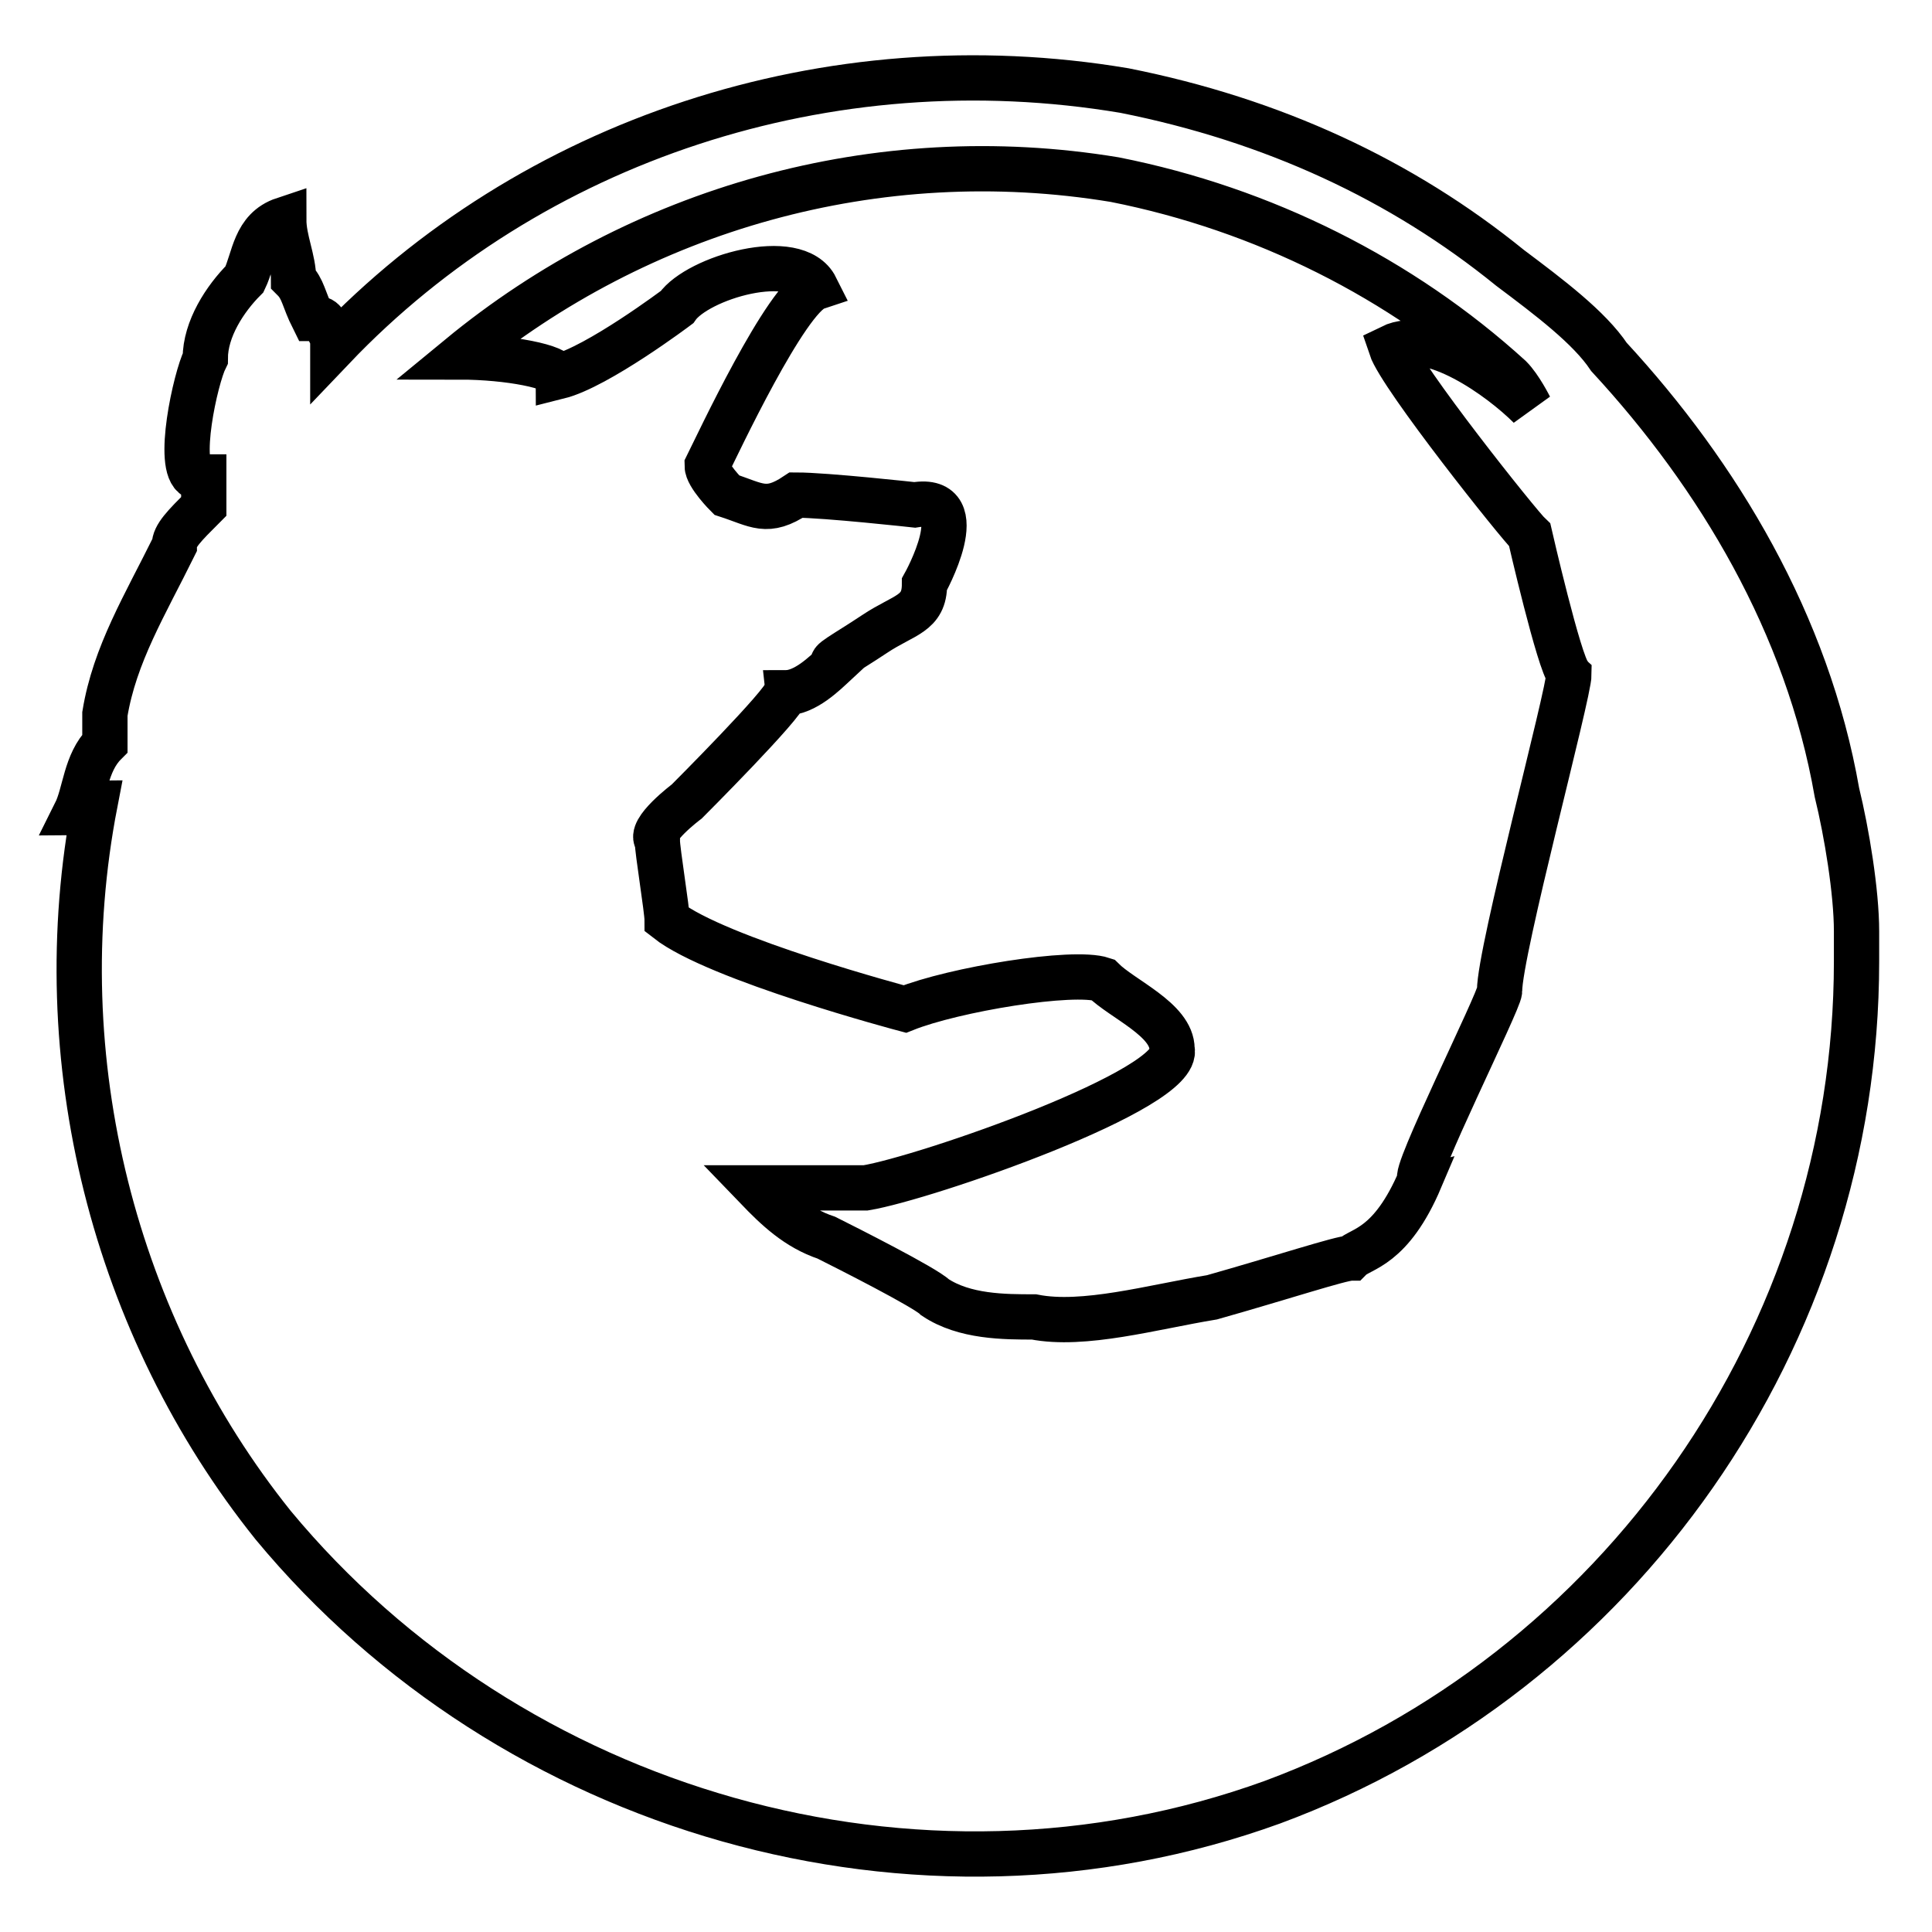
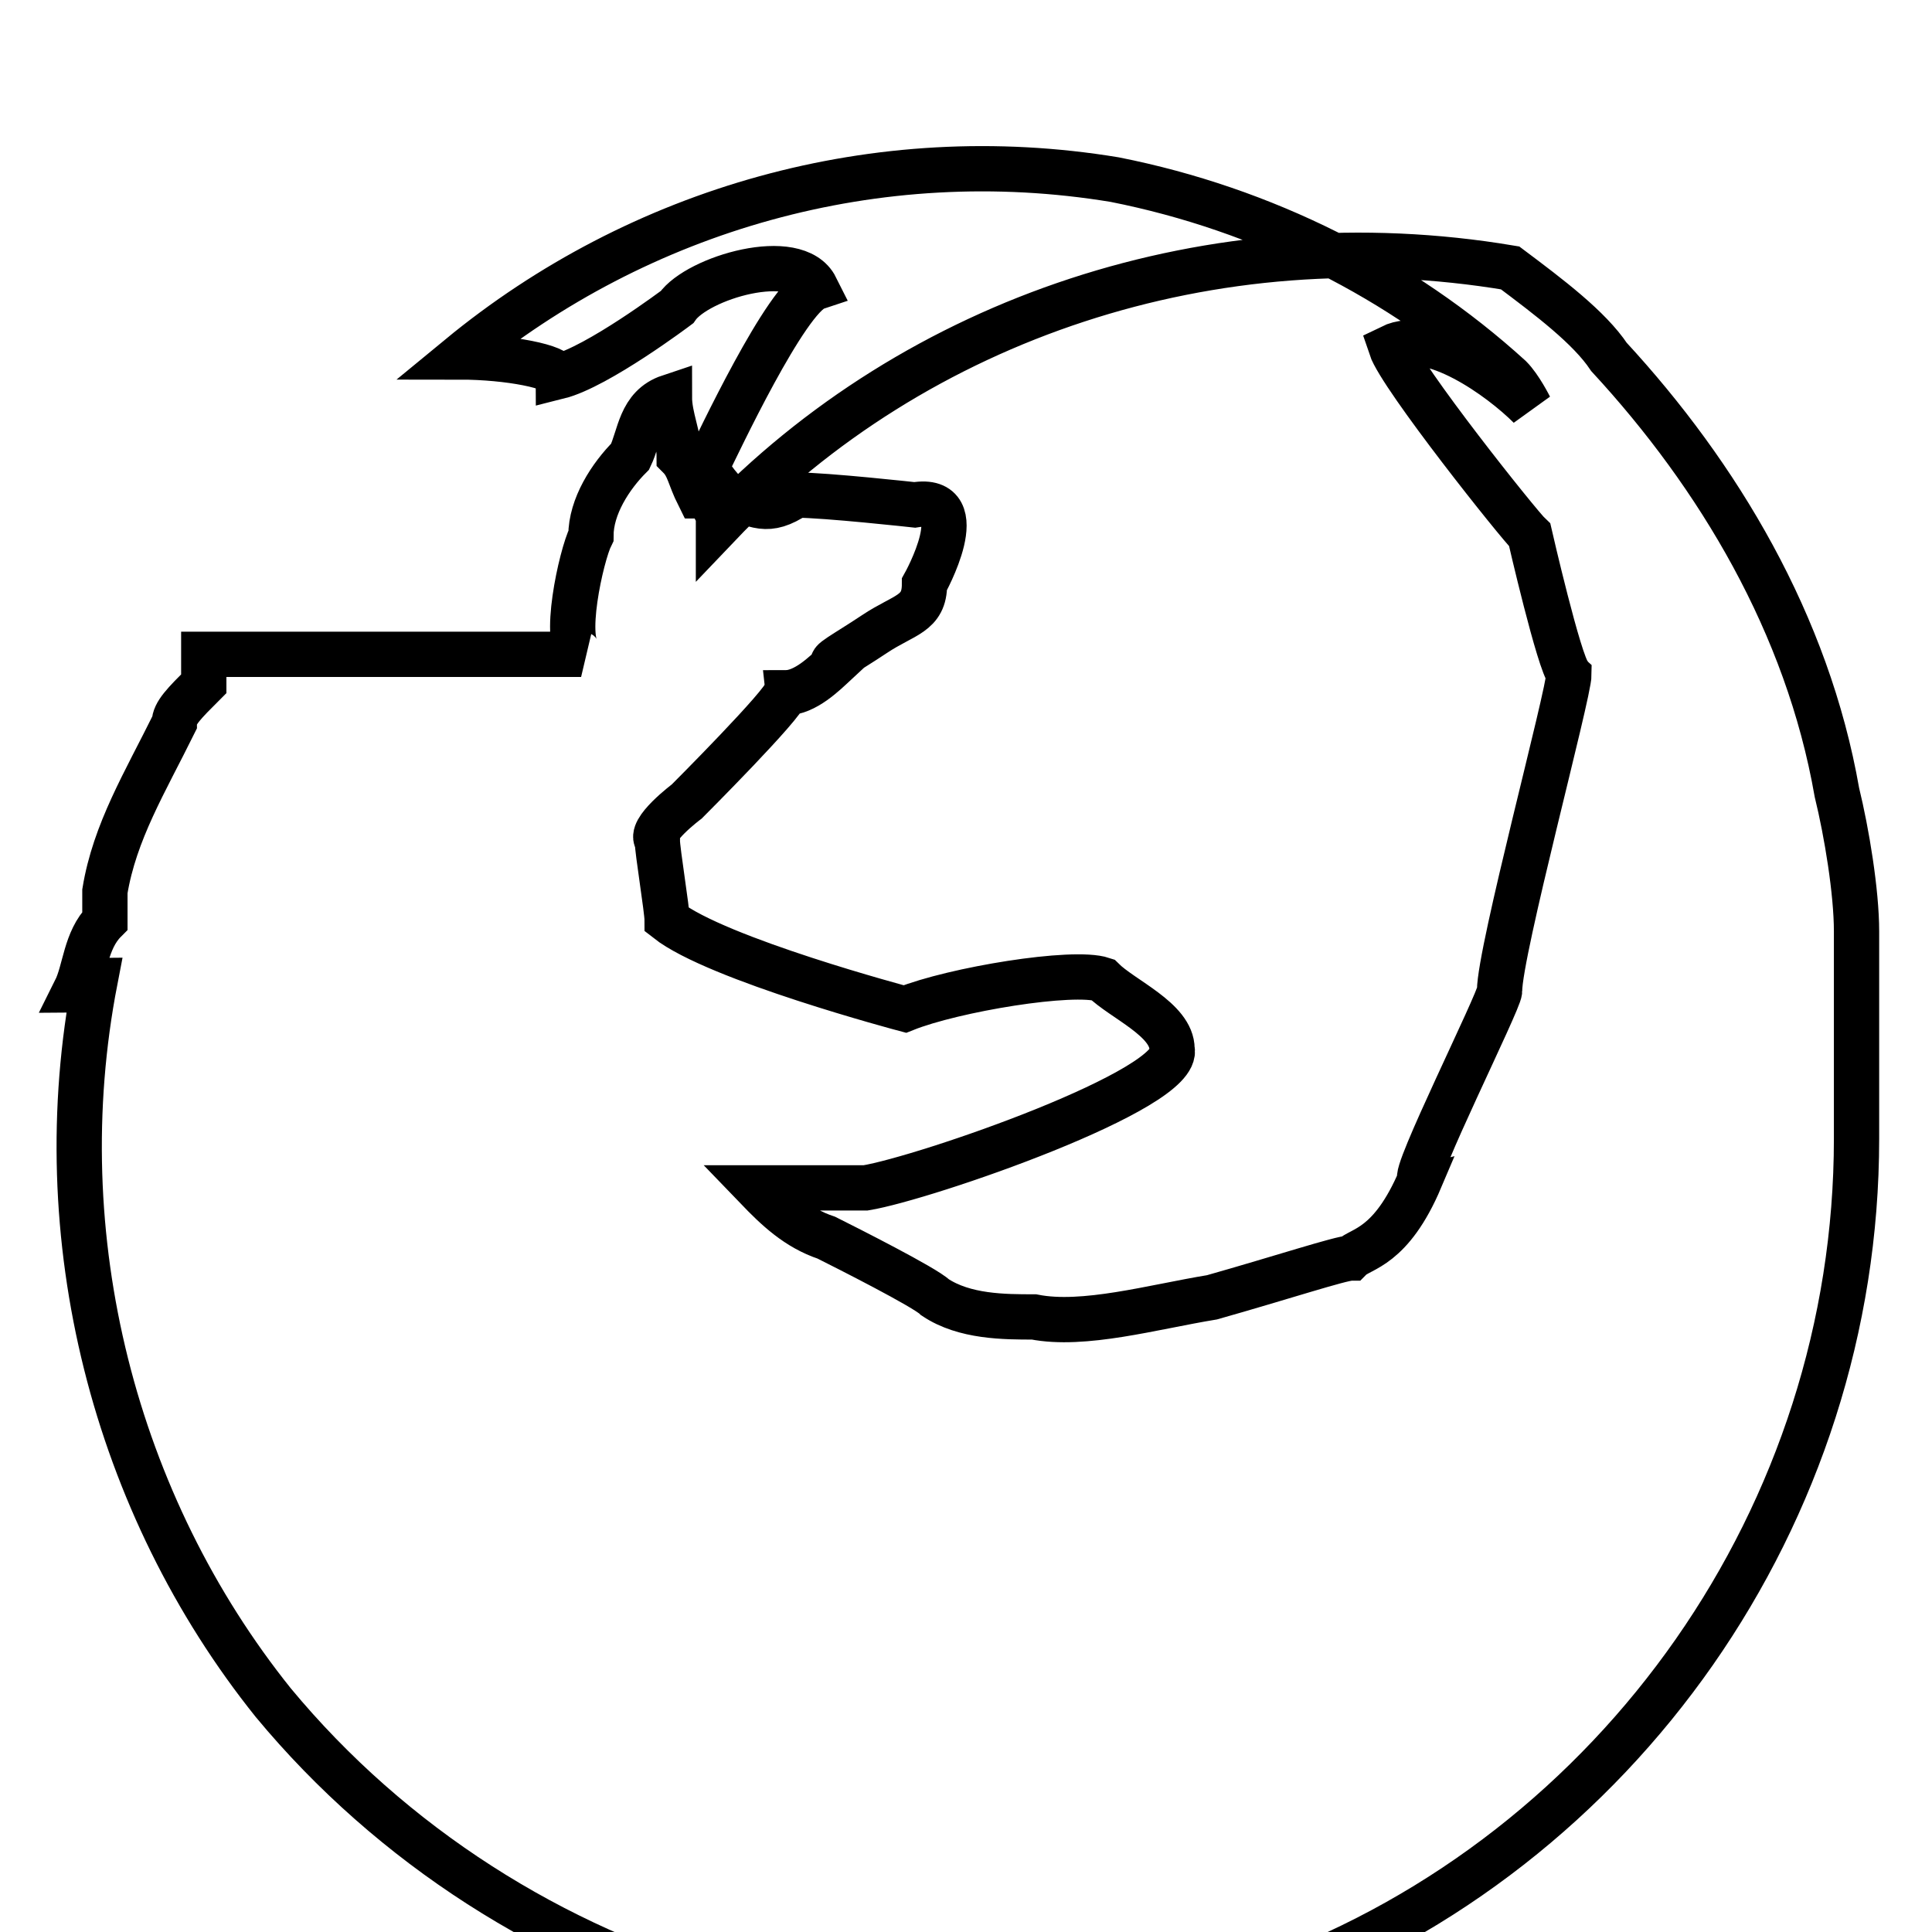
<svg xmlns="http://www.w3.org/2000/svg" version="1.1" x="0px" y="0px" viewBox="0 0 256 256" enable-background="new 0 0 256 256" xml:space="preserve">
  <g>
-     <path stroke-width="6" fill-opacity="0" stroke="#000000" d="M246,123.4c0-5.2-1.3-13.1-2.6-18.4c-3.9-22.3-15.7-42-30.2-57.7c-2.6-3.9-7.9-7.9-13.1-11.8 C185.7,23.8,168.6,15.9,149,12c-39.3-6.6-78.7,6.6-104.9,34.1v-1.3c-1.3-2.6-1.3-2.6-2.6-2.6c-1.3-2.6-1.3-3.9-2.6-5.2 c0-2.6-1.3-5.2-1.3-7.9c-3.9,1.3-3.9,5.2-5.2,7.9c-2.6,2.6-5.2,6.6-5.2,10.5c-1.3,2.6-3.9,14.4-1.3,15.7H27v3.9 c-2.6,2.6-3.9,3.9-3.9,5.2c-3.9,7.9-7.9,14.4-9.2,22.3v3.9c-2.6,2.6-2.6,6.6-3.9,9.2c1.3,0,1.3-1.3,2.6-1.3 c-6.6,34.1,2.6,69.5,23.6,95.7c31.5,38,85.2,53.8,132.4,36.7c45.9-17,77.4-61.6,77.4-111.4V123.4 M147.7,23.8 c19.7,3.9,38,13.1,52.4,26.2c1.3,1.3,2.6,3.9,2.6,3.9c-3.9-3.9-13.1-10.5-18.4-7.9c1.3,3.9,17,23.6,18.4,24.9c0,0,3.9,17,5.2,18.4 c0,2.6-9.2,36.7-9.2,42c0,1.3-11.8,24.9-10.5,24.9c-3.9,9.2-7.9,9.2-9.2,10.5c-1.3,0-9.2,2.6-18.4,5.2c-7.9,1.3-17,3.9-23.6,2.6 c-3.9,0-9.2,0-13.1-2.6c-1.3-1.3-11.8-6.6-14.4-7.9c-3.9-1.3-6.6-3.9-9.2-6.6h14.4c7.9-1.3,42-13.1,40.6-18.4 c0-3.9-6.6-6.6-9.2-9.2c-3.9-1.3-19.7,1.3-26.2,3.9c0,0-24.9-6.6-31.5-11.8c0-1.3-1.3-9.2-1.3-10.5c-1.3-1.3,3.9-5.2,3.9-5.2 s13.1-13.1,13.1-14.4c2.6,0,5.2-2.6,6.6-3.9c-1.3,0,1.3-1.3,5.2-3.9c3.9-2.6,6.6-2.6,6.6-6.6c0,0,6.6-11.8-1.3-10.5 c0,0-11.8-1.3-15.7-1.3c-3.9,2.6-5.2,1.3-9.2,0c0,0-2.6-2.6-2.6-3.9c1.3-2.6,10.5-22.3,14.4-23.6c-2.6-5.2-15.7-1.3-18.4,2.6 c0,0-10.5,7.9-15.7,9.2c0-1.3-6.6-2.6-13.1-2.6C84.7,27.7,116.2,18.6,147.7,23.8L147.7,23.8z" />
+     <path stroke-width="6" fill-opacity="0" stroke="#000000" d="M246,123.4c0-5.2-1.3-13.1-2.6-18.4c-3.9-22.3-15.7-42-30.2-57.7c-2.6-3.9-7.9-7.9-13.1-11.8 c-39.3-6.6-78.7,6.6-104.9,34.1v-1.3c-1.3-2.6-1.3-2.6-2.6-2.6c-1.3-2.6-1.3-3.9-2.6-5.2 c0-2.6-1.3-5.2-1.3-7.9c-3.9,1.3-3.9,5.2-5.2,7.9c-2.6,2.6-5.2,6.6-5.2,10.5c-1.3,2.6-3.9,14.4-1.3,15.7H27v3.9 c-2.6,2.6-3.9,3.9-3.9,5.2c-3.9,7.9-7.9,14.4-9.2,22.3v3.9c-2.6,2.6-2.6,6.6-3.9,9.2c1.3,0,1.3-1.3,2.6-1.3 c-6.6,34.1,2.6,69.5,23.6,95.7c31.5,38,85.2,53.8,132.4,36.7c45.9-17,77.4-61.6,77.4-111.4V123.4 M147.7,23.8 c19.7,3.9,38,13.1,52.4,26.2c1.3,1.3,2.6,3.9,2.6,3.9c-3.9-3.9-13.1-10.5-18.4-7.9c1.3,3.9,17,23.6,18.4,24.9c0,0,3.9,17,5.2,18.4 c0,2.6-9.2,36.7-9.2,42c0,1.3-11.8,24.9-10.5,24.9c-3.9,9.2-7.9,9.2-9.2,10.5c-1.3,0-9.2,2.6-18.4,5.2c-7.9,1.3-17,3.9-23.6,2.6 c-3.9,0-9.2,0-13.1-2.6c-1.3-1.3-11.8-6.6-14.4-7.9c-3.9-1.3-6.6-3.9-9.2-6.6h14.4c7.9-1.3,42-13.1,40.6-18.4 c0-3.9-6.6-6.6-9.2-9.2c-3.9-1.3-19.7,1.3-26.2,3.9c0,0-24.9-6.6-31.5-11.8c0-1.3-1.3-9.2-1.3-10.5c-1.3-1.3,3.9-5.2,3.9-5.2 s13.1-13.1,13.1-14.4c2.6,0,5.2-2.6,6.6-3.9c-1.3,0,1.3-1.3,5.2-3.9c3.9-2.6,6.6-2.6,6.6-6.6c0,0,6.6-11.8-1.3-10.5 c0,0-11.8-1.3-15.7-1.3c-3.9,2.6-5.2,1.3-9.2,0c0,0-2.6-2.6-2.6-3.9c1.3-2.6,10.5-22.3,14.4-23.6c-2.6-5.2-15.7-1.3-18.4,2.6 c0,0-10.5,7.9-15.7,9.2c0-1.3-6.6-2.6-13.1-2.6C84.7,27.7,116.2,18.6,147.7,23.8L147.7,23.8z" />
  </g>
</svg>